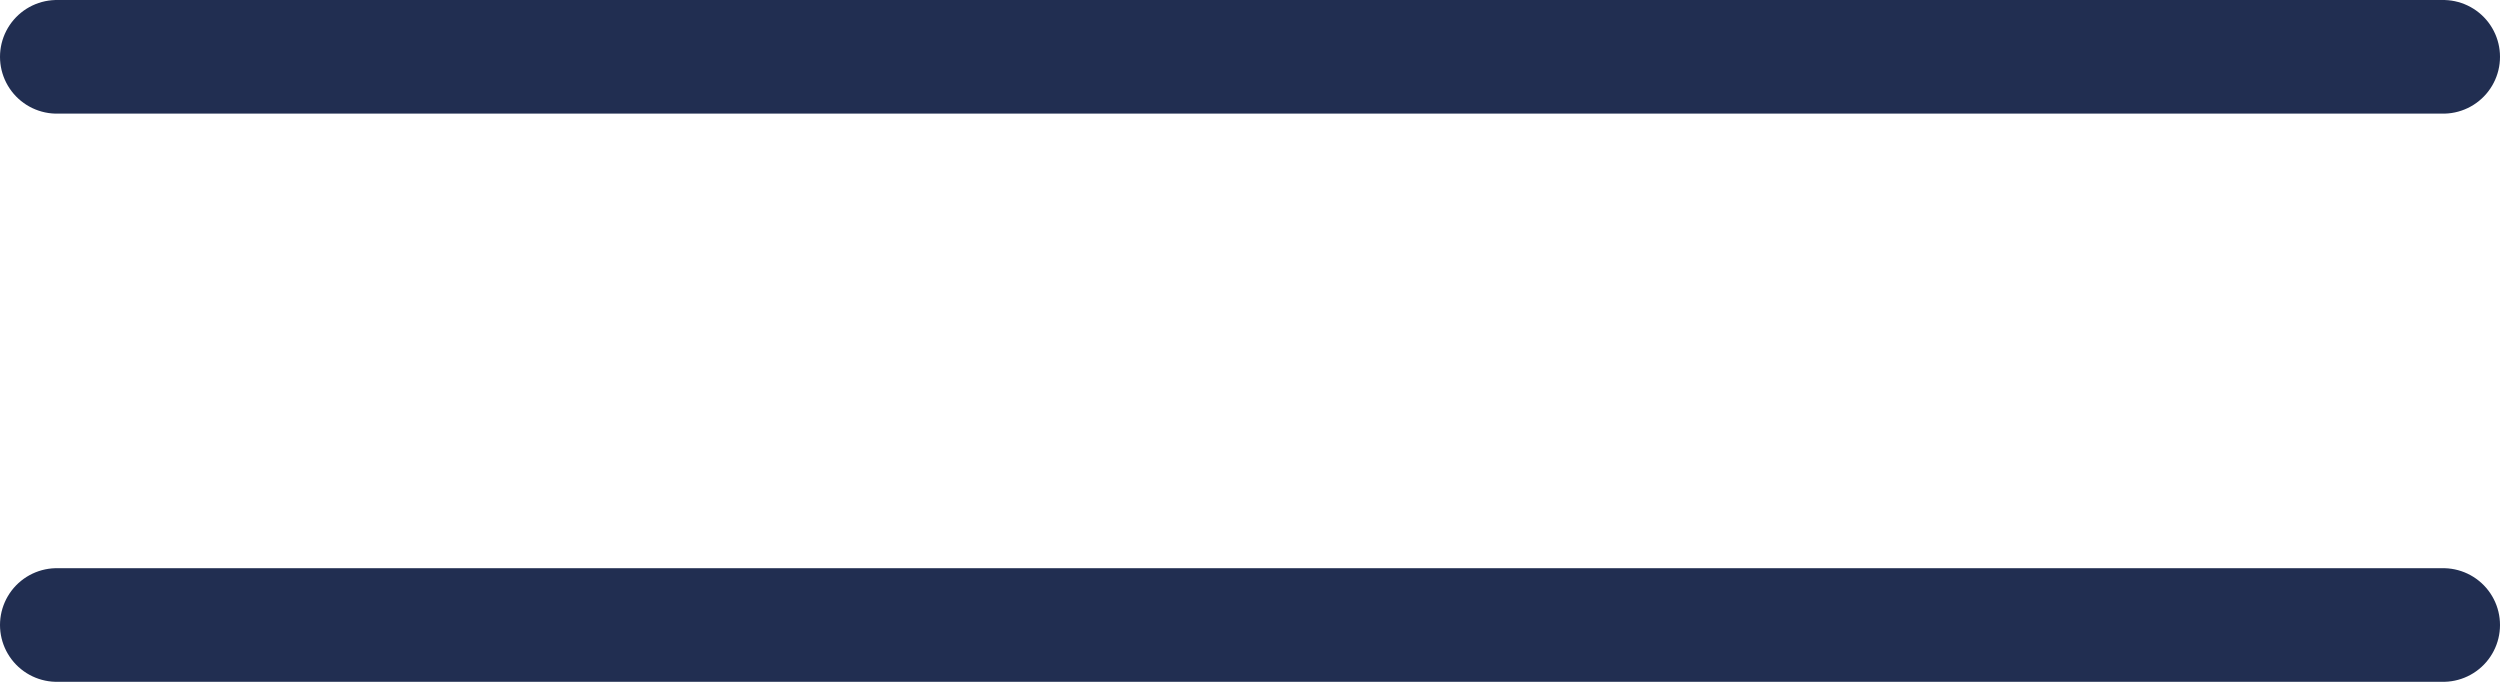
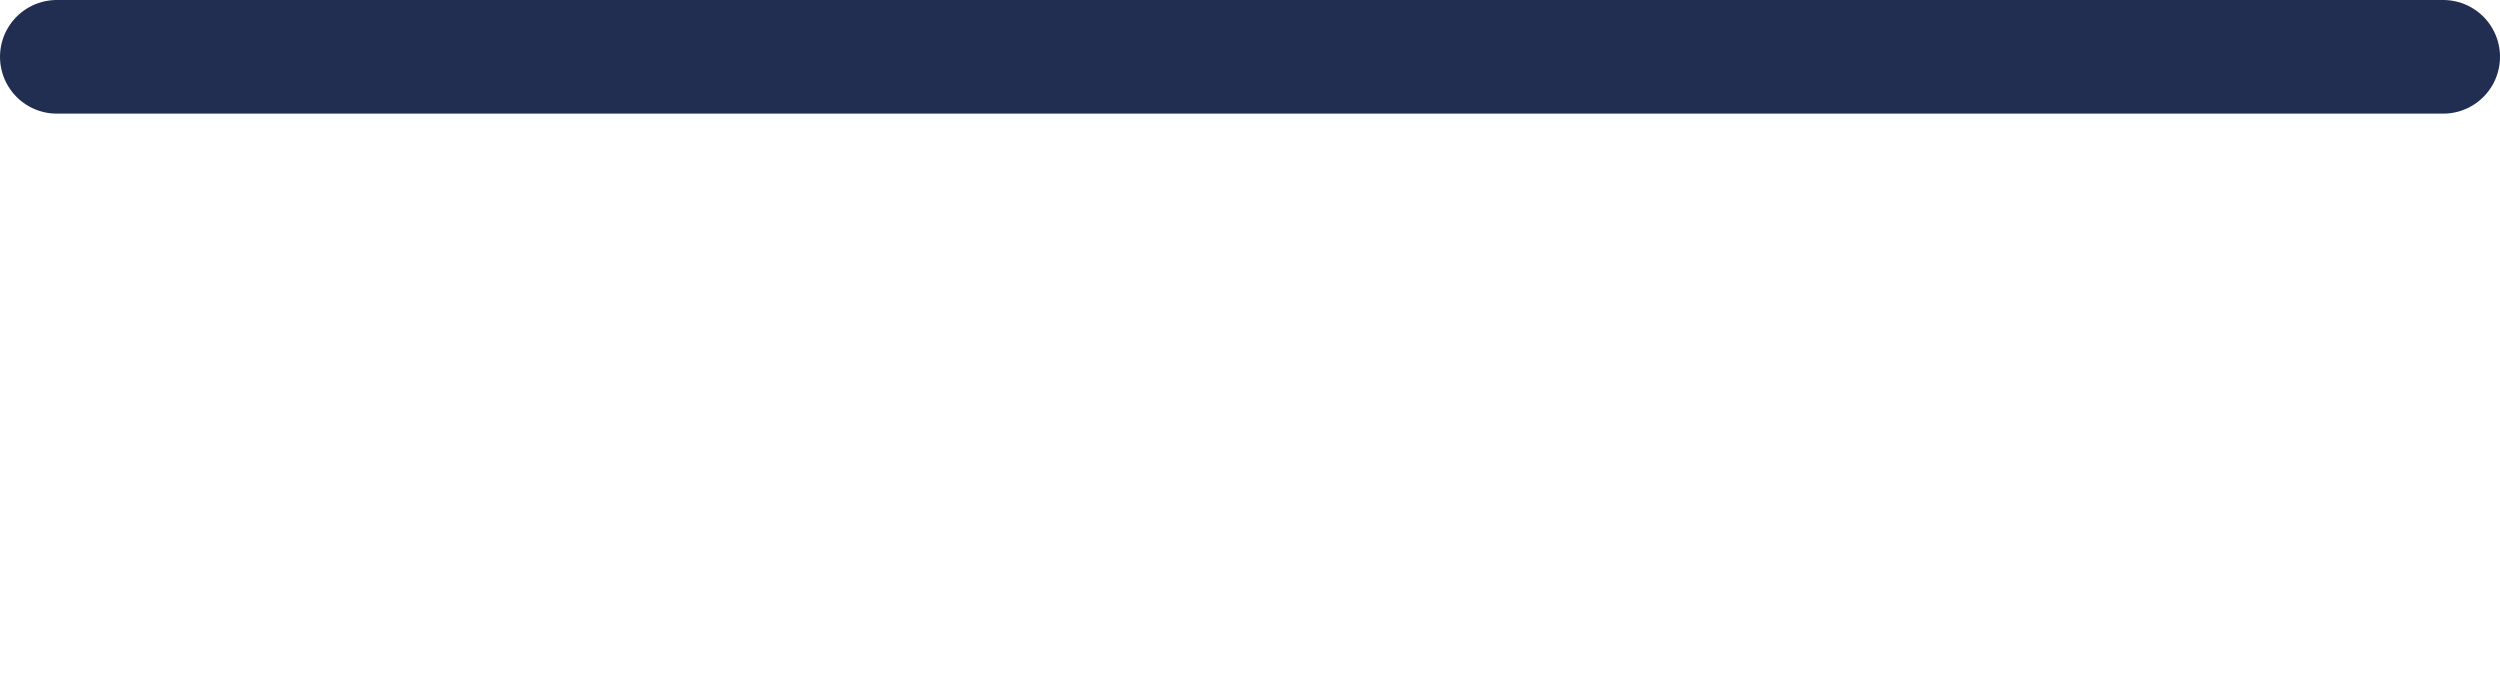
<svg xmlns="http://www.w3.org/2000/svg" width="44" height="12" viewBox="0 0 44 12" fill="none">
  <path d="M1 1H43" stroke="#212E51" stroke-width="2" stroke-linecap="round" />
-   <path d="M1 11H43" stroke="#212E51" stroke-width="2" stroke-linecap="round" />
</svg>